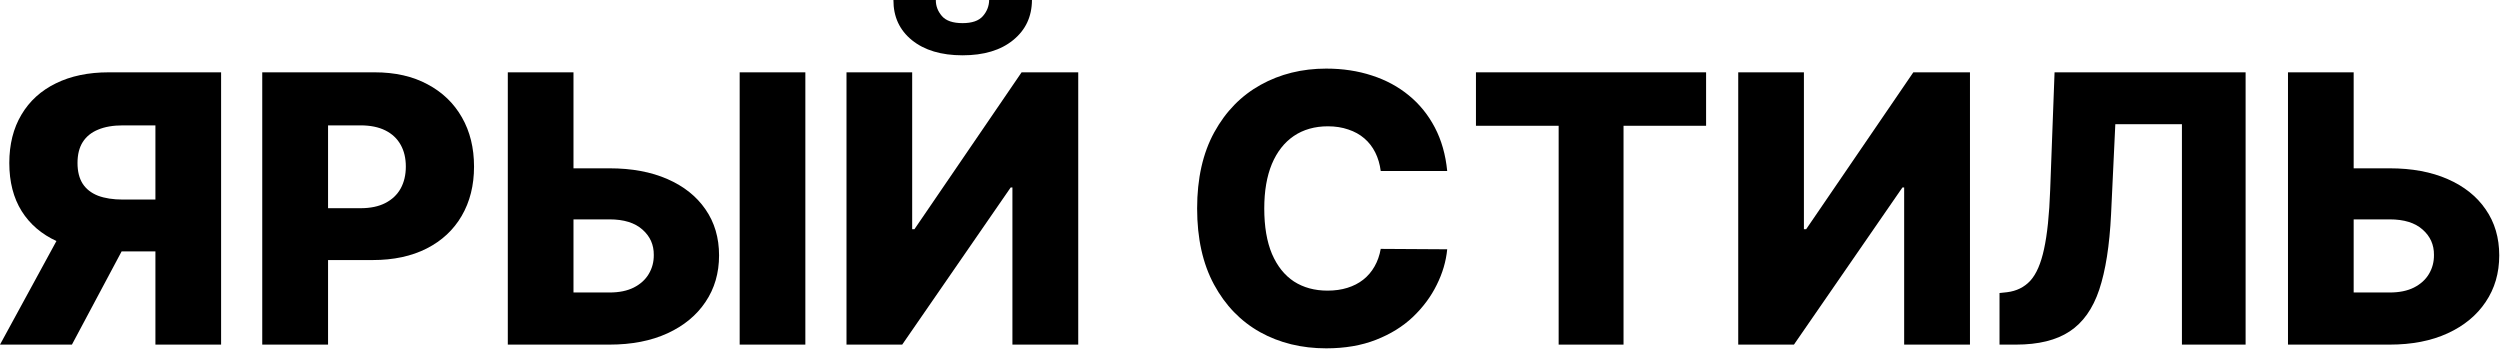
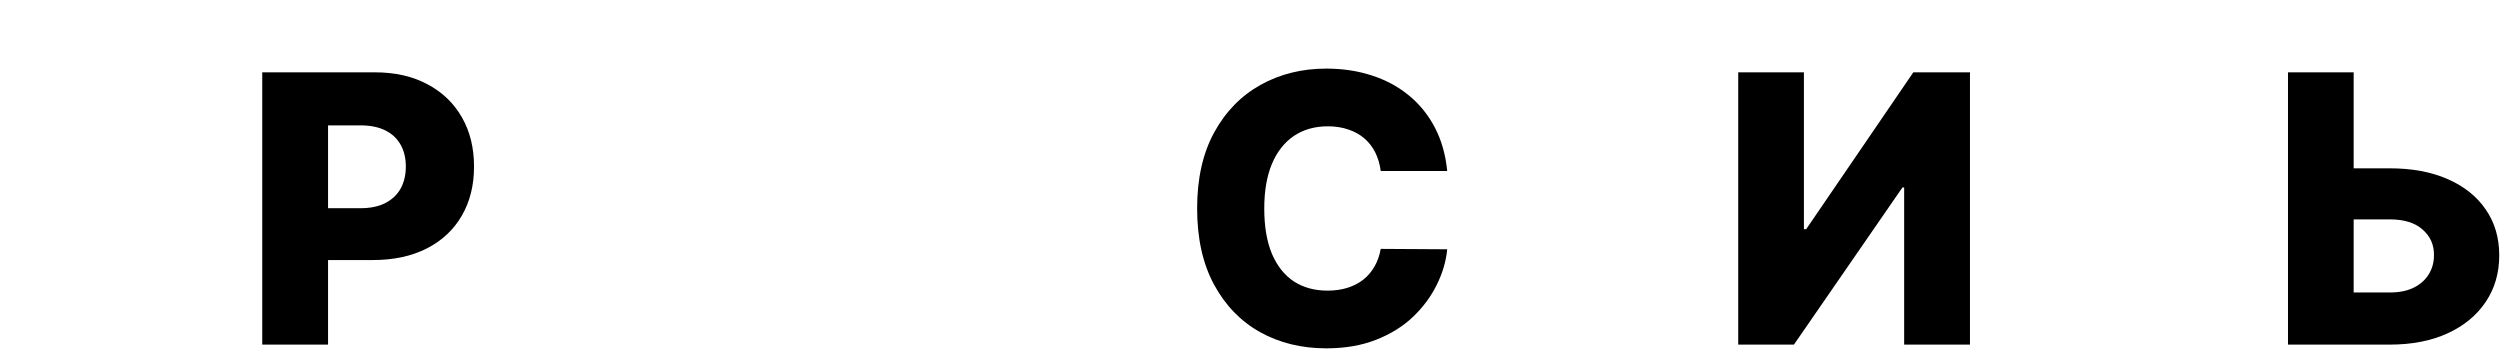
<svg xmlns="http://www.w3.org/2000/svg" width="2549" height="356" viewBox="0 0 2549 356" fill="none">
-   <path d="M225.431 351.363H158.466V127.83H125.39C115.359 127.83 106.909 129.276 100.041 132.168C93.173 134.969 87.931 139.217 84.316 144.91C80.792 150.513 79.03 157.607 79.03 166.193C79.03 174.778 80.792 181.827 84.316 187.339C87.841 192.762 93.037 196.828 99.905 199.54C106.864 202.16 115.314 203.471 125.254 203.471H185.306V256.338H112.919C91.772 256.338 73.427 252.859 57.883 245.9C42.429 238.851 30.5 228.639 22.096 215.264C13.691 201.799 9.489 185.442 9.489 166.193C9.489 147.215 13.601 130.812 21.825 116.986C30.048 103.068 41.752 92.404 56.934 84.994C72.116 77.493 90.1 73.743 110.885 73.743H225.431V351.363ZM69.134 224.482H140.979L73.336 351.363H0L69.134 224.482Z" fill="black" />
  <path d="M267.386 351.363V73.743H382.067C402.852 73.743 420.791 77.81 435.883 85.943C451.065 93.986 462.768 105.237 470.992 119.697C479.216 134.066 483.328 150.784 483.328 169.853C483.328 189.011 479.125 205.775 470.721 220.144C462.407 234.423 450.523 245.493 435.07 253.356C419.616 261.218 401.271 265.149 380.033 265.149H309.273V212.282H367.562C377.684 212.282 386.134 210.52 392.911 206.995C399.78 203.471 404.976 198.545 408.5 192.22C412.025 185.803 413.787 178.348 413.787 169.853C413.787 161.267 412.025 153.857 408.5 147.621C404.976 141.295 399.78 136.415 392.911 132.981C386.043 129.547 377.593 127.83 367.562 127.83H334.486V351.363H267.386Z" fill="black" />
-   <path d="M559.646 171.615H621.46C644.143 171.615 663.844 175.275 680.563 182.595C697.281 189.915 710.205 200.217 719.332 213.502C728.55 226.787 733.159 242.421 733.159 260.405C733.159 278.388 728.55 294.203 719.332 307.849C710.205 321.496 697.281 332.159 680.563 339.841C663.844 347.522 644.143 351.363 621.46 351.363H517.759V73.743H584.724V298.225H621.46C631.22 298.225 639.444 296.553 646.131 293.209C652.909 289.775 658.015 285.166 661.449 279.383C664.974 273.508 666.691 267.002 666.6 259.862C666.691 249.56 662.85 240.975 655.078 234.107C647.306 227.148 636.1 223.669 621.46 223.669H559.646V171.615ZM821.135 73.743V351.363H754.17V73.743H821.135Z" fill="black" />
-   <path d="M863.09 73.743H930.055V233.7H932.36L1041.62 73.743H1099.37V351.363H1032.26V191.135H1030.5L919.888 351.363H863.09V73.743ZM1008.54 0H1052.19C1052.1 16.99 1045.68 30.636 1032.94 40.938C1020.29 51.24 1003.12 56.392 981.431 56.392C959.742 56.392 942.526 51.24 929.784 40.938C917.132 30.636 910.851 16.99 910.942 0H954.184C954.094 5.965 956.127 11.387 960.284 16.267C964.441 21.147 971.49 23.587 981.431 23.587C991.101 23.587 998.014 21.192 1002.17 16.402C1006.33 11.613 1008.45 6.145 1008.54 0Z" fill="black" />
  <path d="M1475.57 174.326H1407.79C1406.89 167.367 1405.03 161.087 1402.23 155.484C1399.43 149.881 1395.73 145.091 1391.12 141.115C1386.51 137.138 1381.04 134.111 1374.72 132.032C1368.48 129.863 1361.57 128.779 1353.98 128.779C1340.51 128.779 1328.9 132.077 1319.14 138.675C1309.47 145.272 1302.01 154.806 1296.77 167.277C1291.62 179.748 1289.04 194.84 1289.04 212.553C1289.04 230.989 1291.66 246.442 1296.91 258.913C1302.24 271.294 1309.69 280.648 1319.27 286.974C1328.94 293.209 1340.37 296.327 1353.57 296.327C1360.98 296.327 1367.71 295.378 1373.77 293.48C1379.91 291.583 1385.29 288.826 1389.9 285.211C1394.6 281.506 1398.44 277.033 1401.42 271.791C1404.49 266.459 1406.62 260.45 1407.79 253.762L1475.57 254.169C1474.39 266.459 1470.83 278.569 1464.86 290.498C1458.99 302.427 1450.9 313.317 1440.6 323.167C1430.29 332.927 1417.73 340.699 1402.91 346.483C1388.18 352.267 1371.28 355.159 1352.21 355.159C1327.09 355.159 1304.59 349.646 1284.71 338.621C1264.91 327.505 1249.28 311.329 1237.8 290.092C1226.33 268.854 1220.59 243.008 1220.59 212.553C1220.59 182.008 1226.42 156.116 1238.07 134.879C1249.73 113.642 1265.5 97.51 1285.38 86.485C1305.26 75.46 1327.54 69.947 1352.21 69.947C1369.02 69.947 1384.57 72.297 1398.84 76.996C1413.12 81.605 1425.68 88.383 1436.53 97.33C1447.37 106.186 1456.18 117.076 1462.96 129.999C1469.74 142.922 1473.94 157.698 1475.57 174.326Z" fill="black" />
-   <path d="M1504.88 128.237V73.743H1739.53V128.237H1655.35V351.363H1589.2V128.237H1504.88Z" fill="black" />
  <path d="M1772.3 73.743H1839.27V233.7H1841.57L1950.83 73.743H2008.58V351.363H1941.48V191.135H1939.72L1829.1 351.363H1772.3V73.743Z" fill="black" />
-   <path d="M2038.71 351.363V298.767L2046.3 297.954C2056.06 296.779 2064.01 292.848 2070.16 286.16C2076.3 279.383 2080.95 268.628 2084.12 253.898C2087.37 239.077 2089.45 219.06 2090.35 193.846L2094.83 73.743H2289.62V351.363H2224.69V126.61H2156.78L2152.44 218.518C2150.9 250.238 2146.88 275.858 2140.37 295.378C2133.87 314.808 2123.79 328.996 2110.14 337.943C2096.59 346.89 2078.38 351.363 2055.52 351.363H2038.71Z" fill="black" />
  <path d="M2374.72 171.615H2436.53C2459.21 171.615 2478.92 175.275 2495.63 182.595C2512.35 189.915 2525.28 200.217 2534.4 213.502C2543.62 226.787 2548.23 242.421 2548.23 260.405C2548.23 278.388 2543.62 294.203 2534.4 307.849C2525.28 321.496 2512.35 332.159 2495.63 339.841C2478.92 347.522 2459.21 351.363 2436.53 351.363H2332.83V73.743H2399.8V298.225H2436.53C2446.29 298.225 2454.52 296.553 2461.2 293.209C2467.98 289.775 2473.09 285.166 2476.52 279.383C2480.05 273.508 2481.76 267.002 2481.67 259.862C2481.76 249.56 2477.92 240.975 2470.15 234.107C2462.38 227.148 2451.17 223.669 2436.53 223.669H2374.72V171.615Z" fill="black" />
</svg>